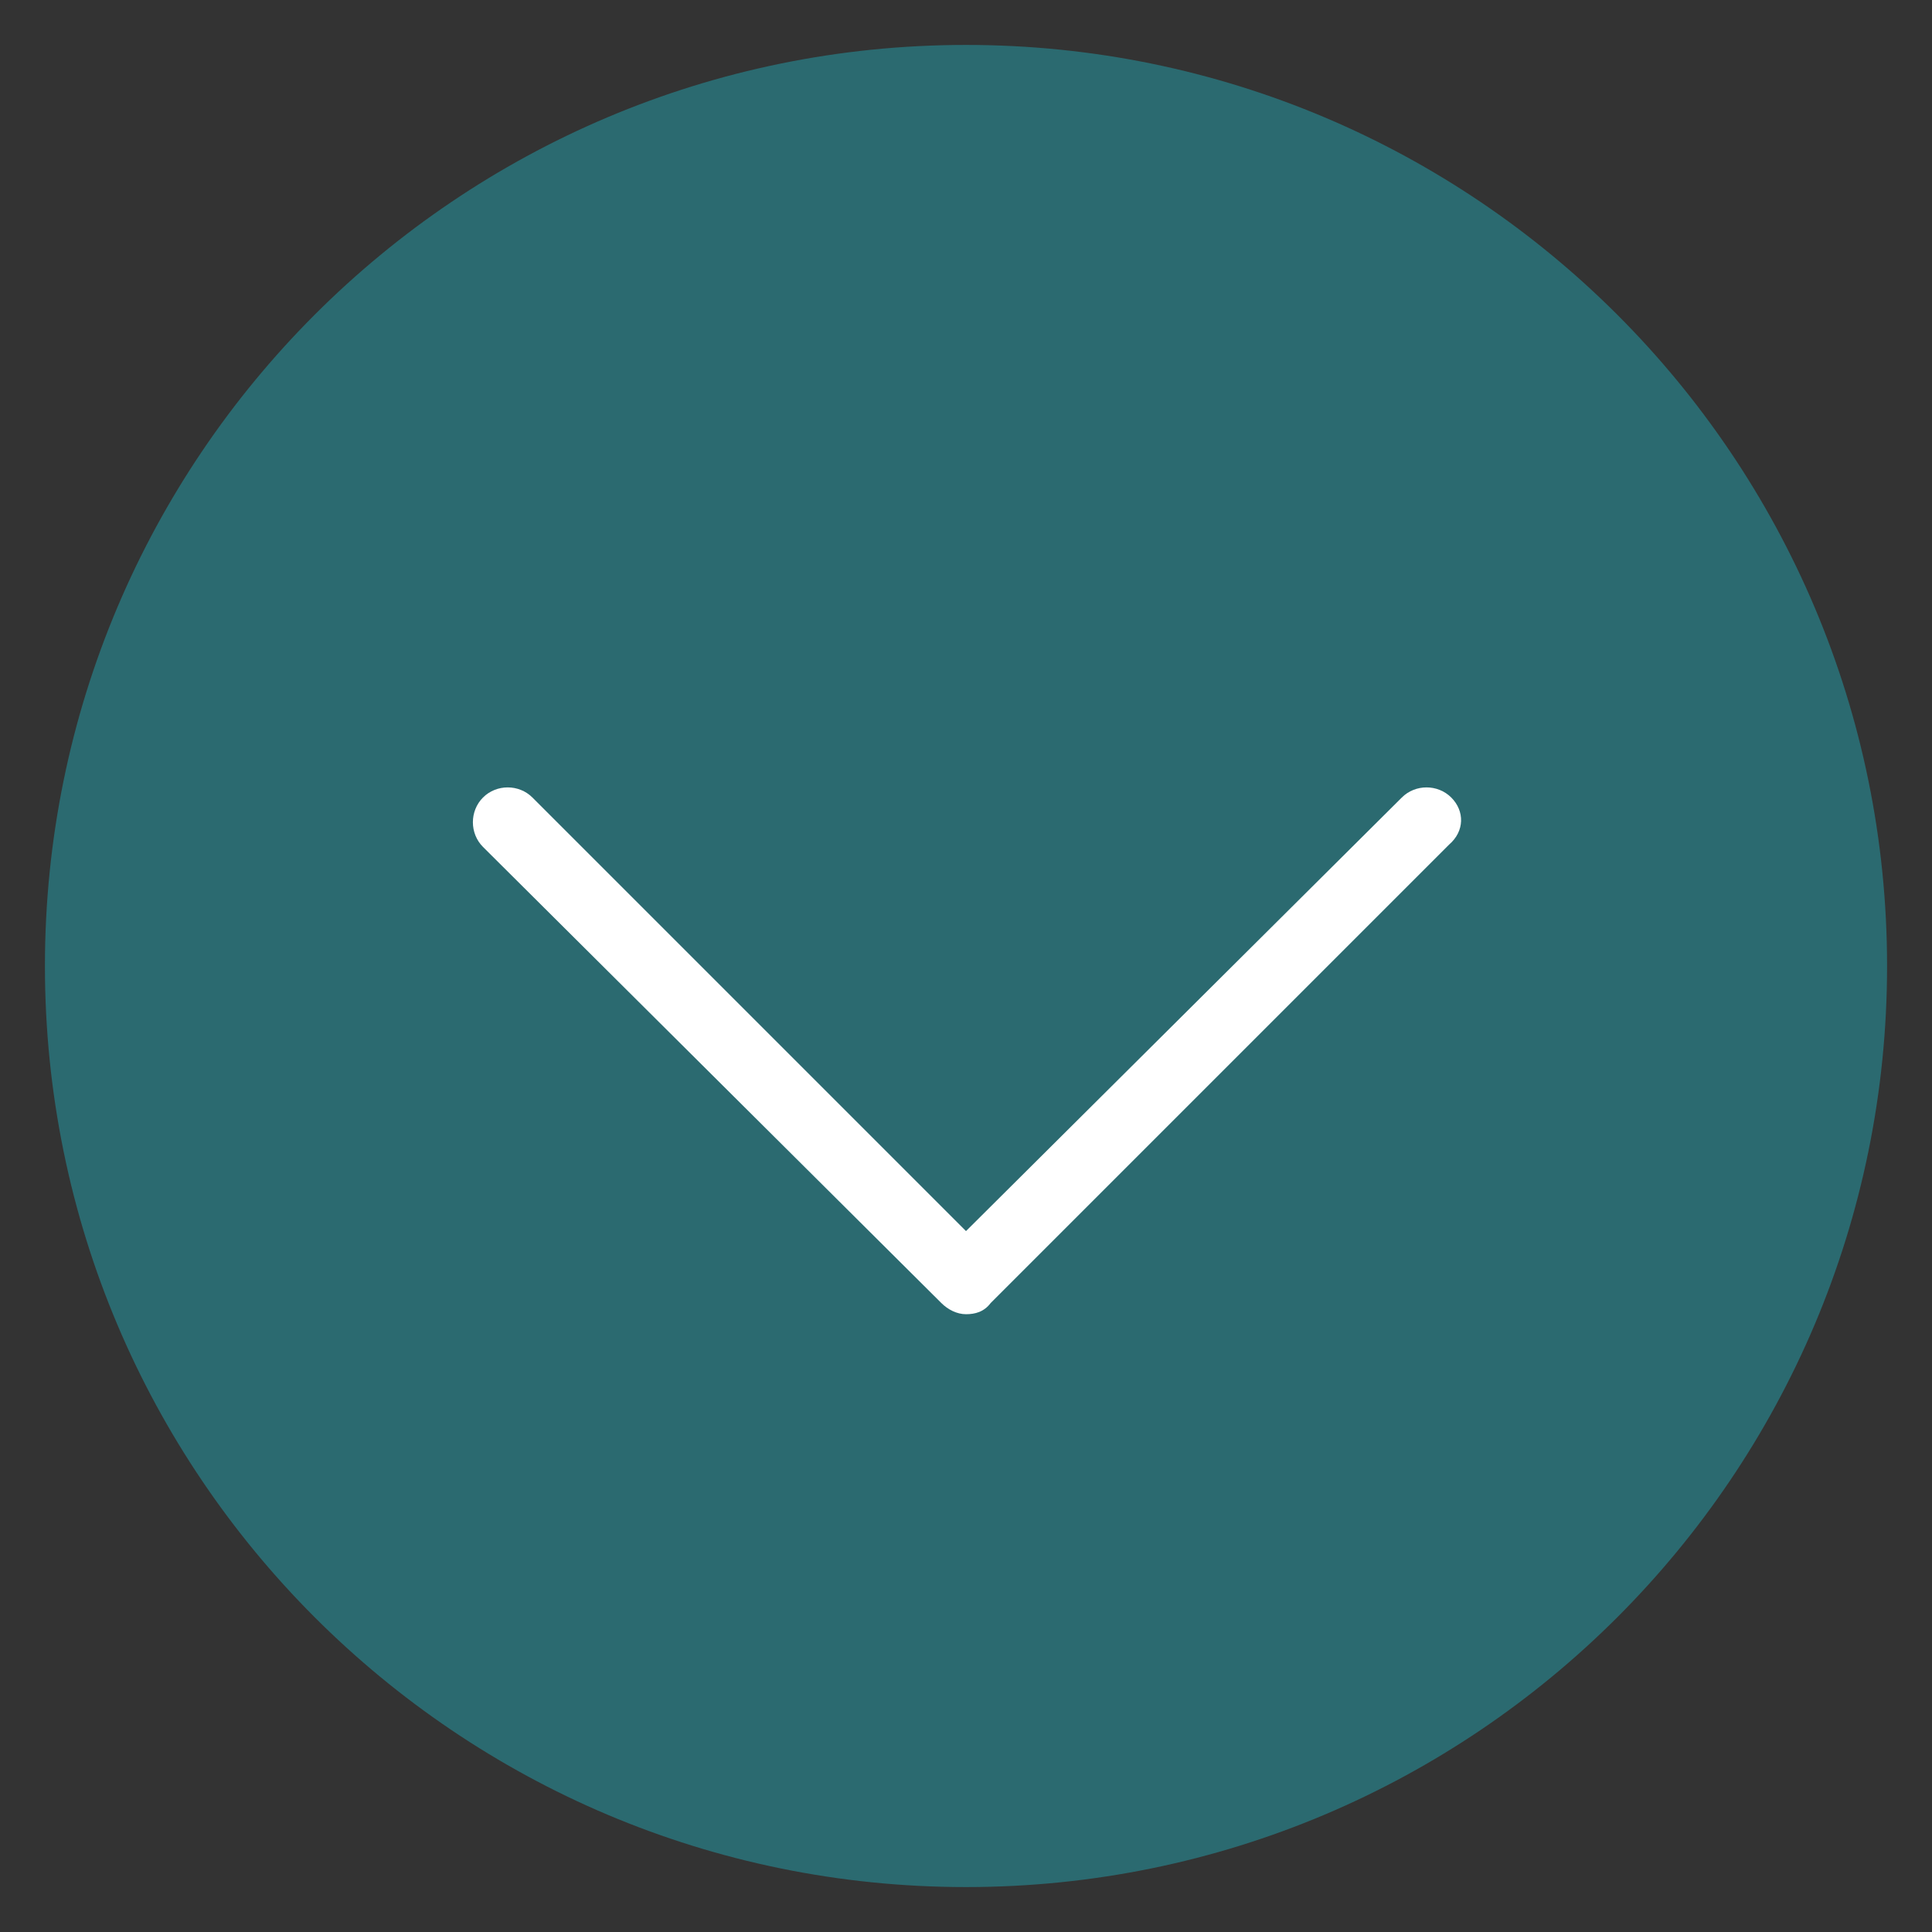
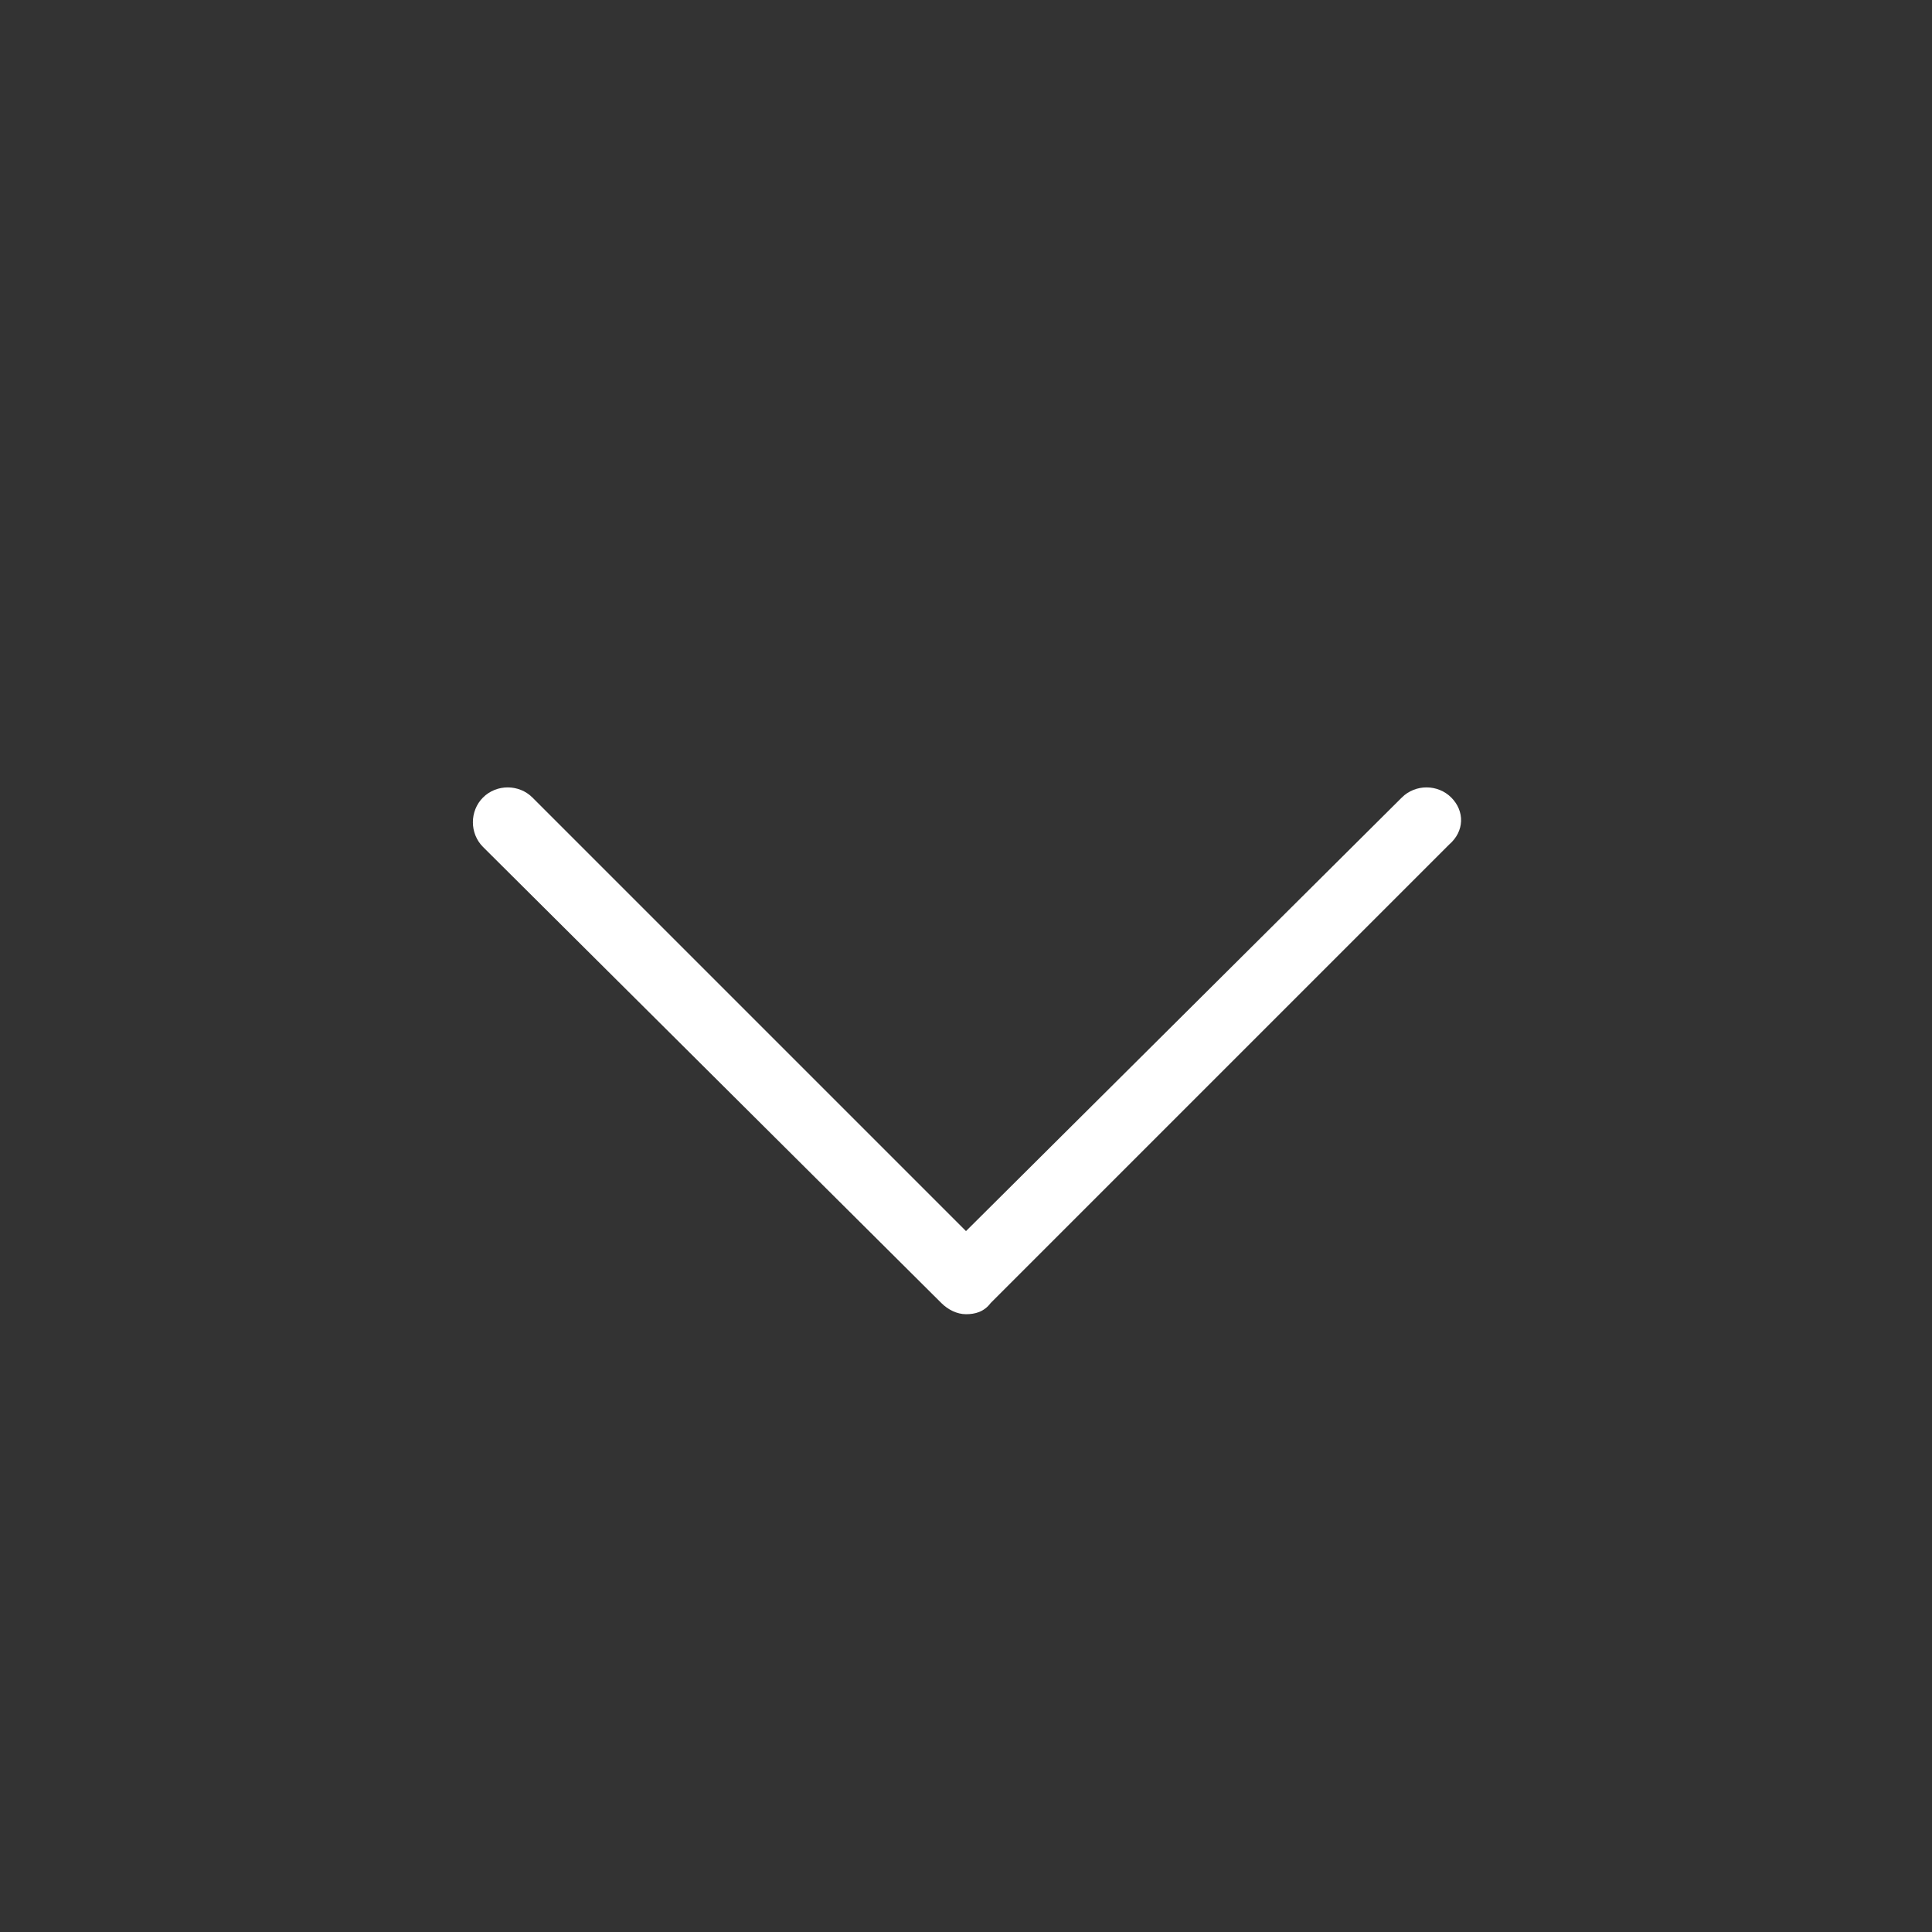
<svg xmlns="http://www.w3.org/2000/svg" width="86" height="86" viewBox="0 0 86 86" fill="none">
  <rect x="0" y="0" width="86" height="86" fill="#333333" stroke="none" />
-   <path d="M43 84C65.644 84 84 65.644 84 43C84 20.356 65.644 2 43 2C20.356 2 2 20.356 2 43C2 65.644 20.356 84 43 84Z" fill="#2B6A70" />
  <path d="M64.6 35.5C64 34.9 63 34.9 62.4 35.5L43 54.8L23.7 35.5C23.1 34.9 22.1 34.9 21.5 35.5C20.9 36.1 20.9 37.1 21.5 37.7L41.9 58C42.2 58.3 42.6 58.5 43 58.5C43.4 58.5 43.8 58.4 44.1 58L64.5 37.6C65.2 37 65.2 36.1 64.6 35.5Z" fill="white" />
</svg>